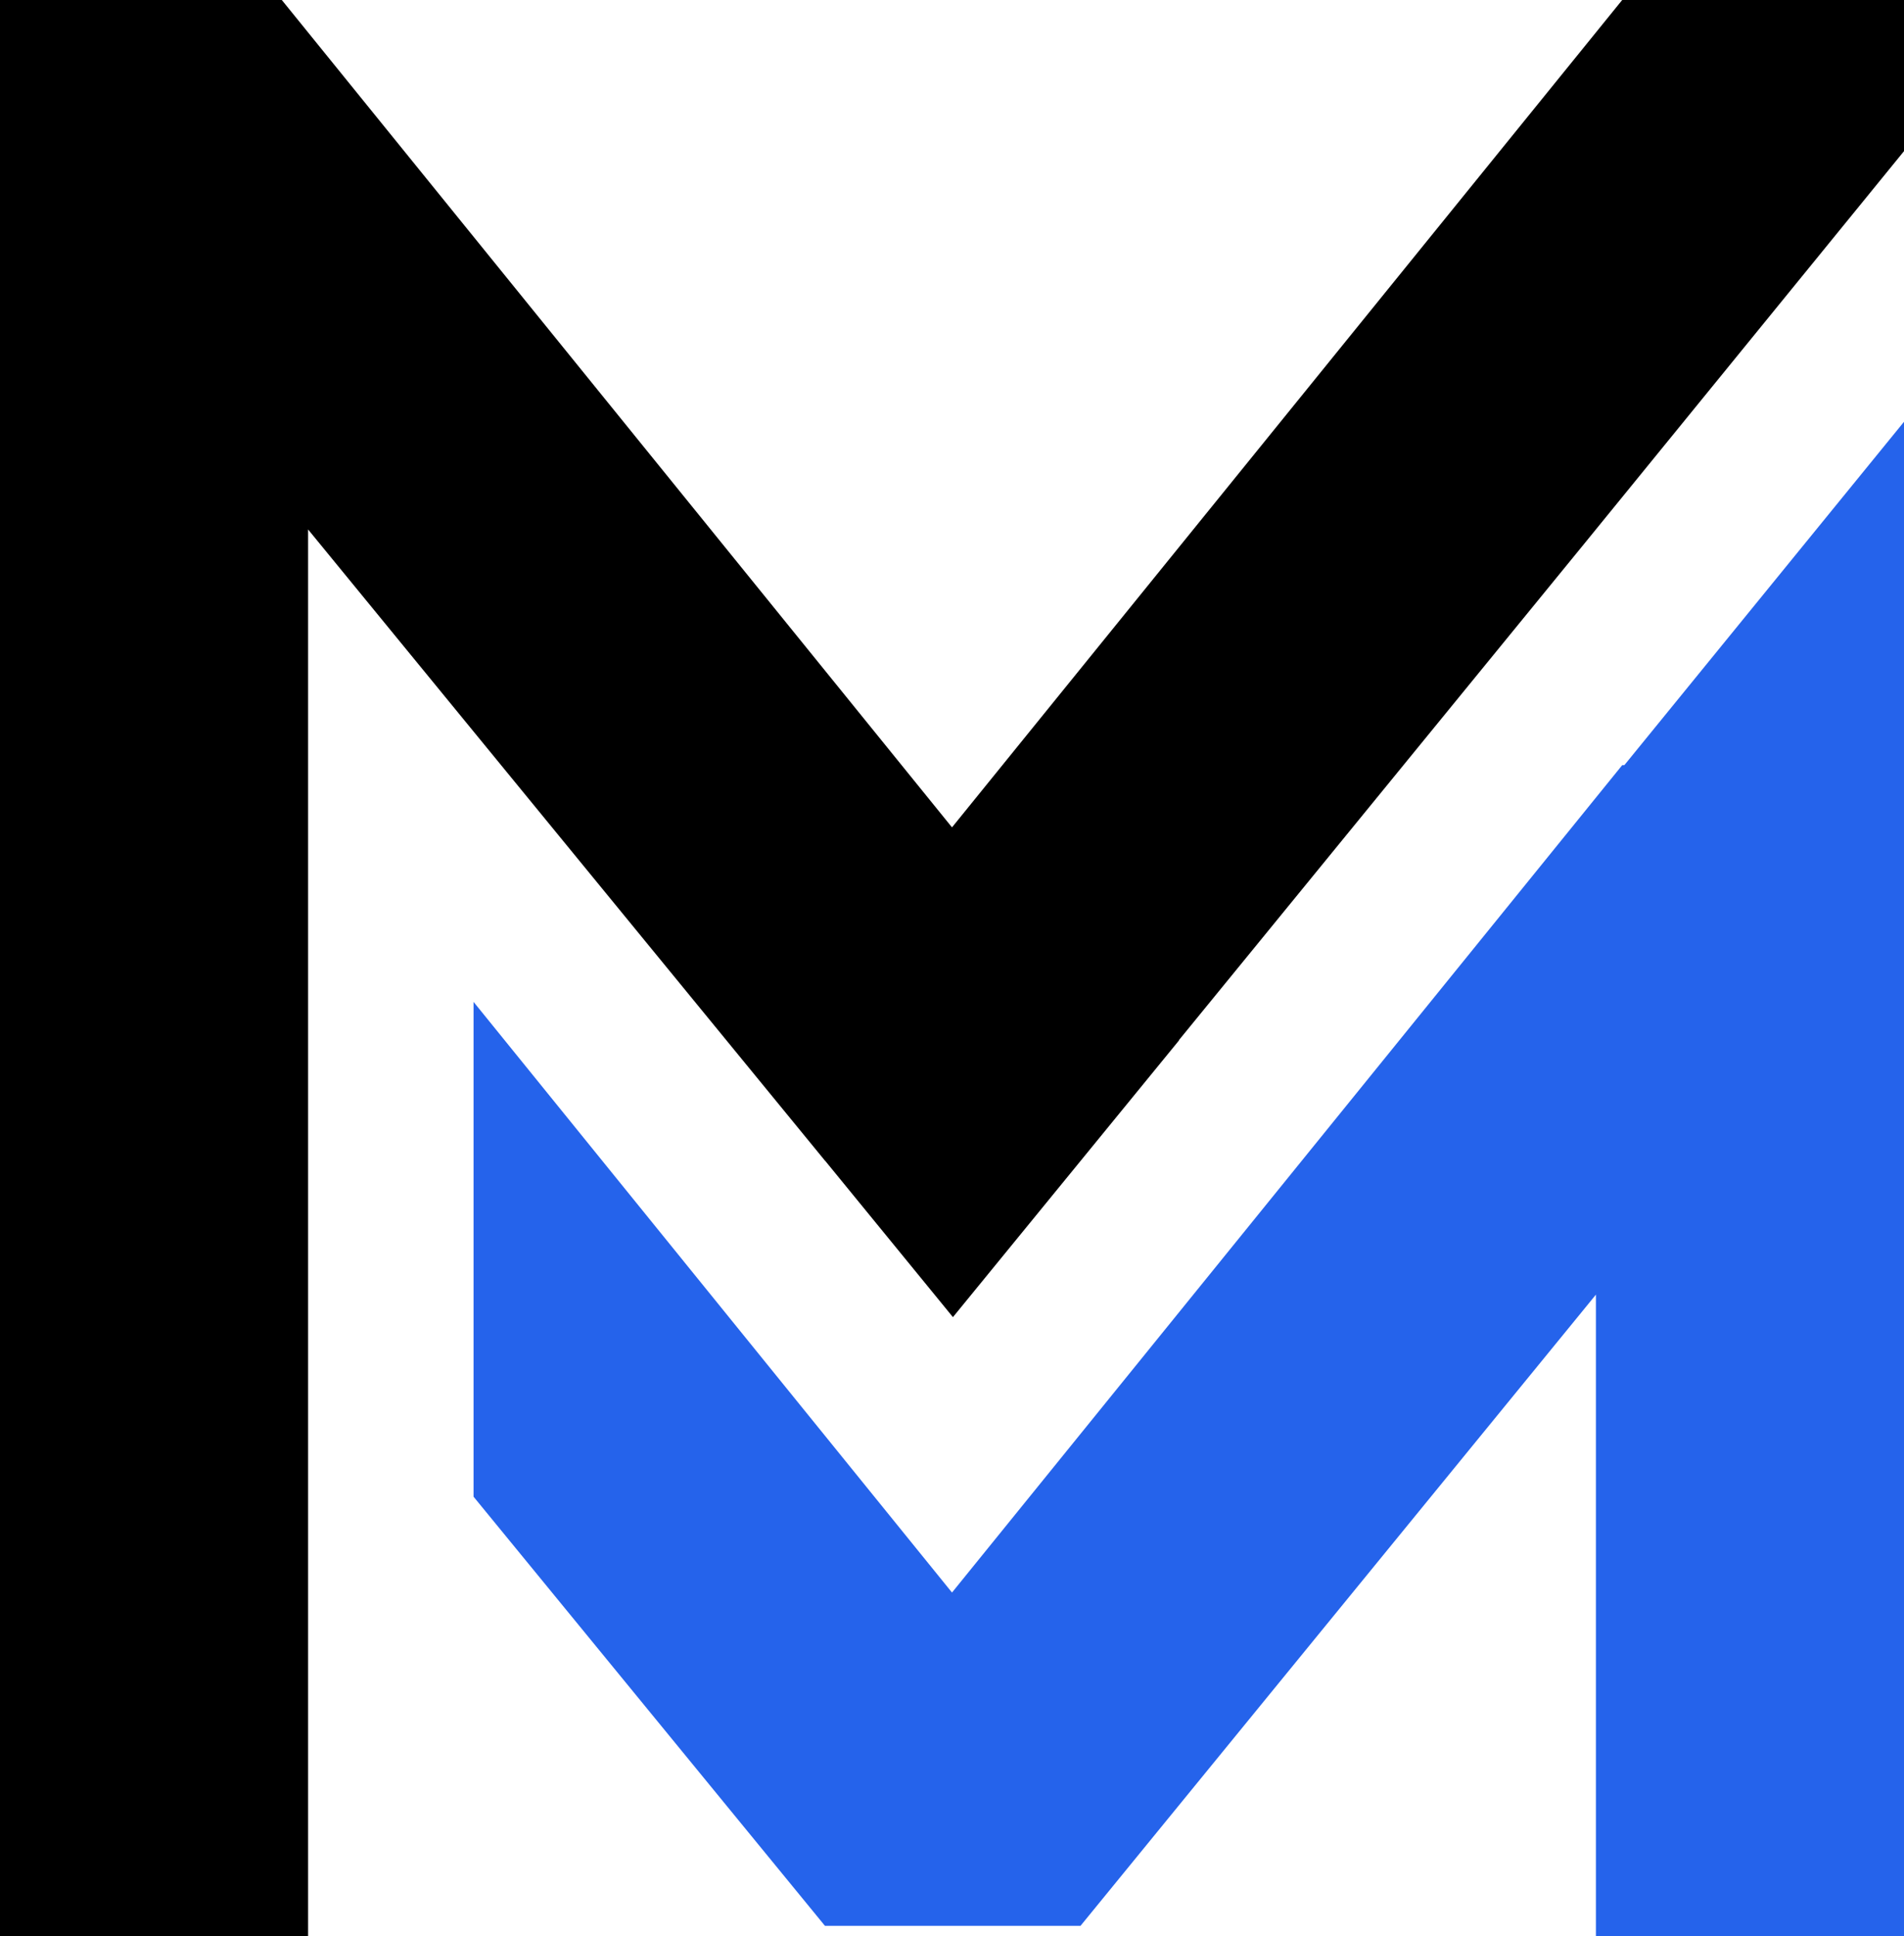
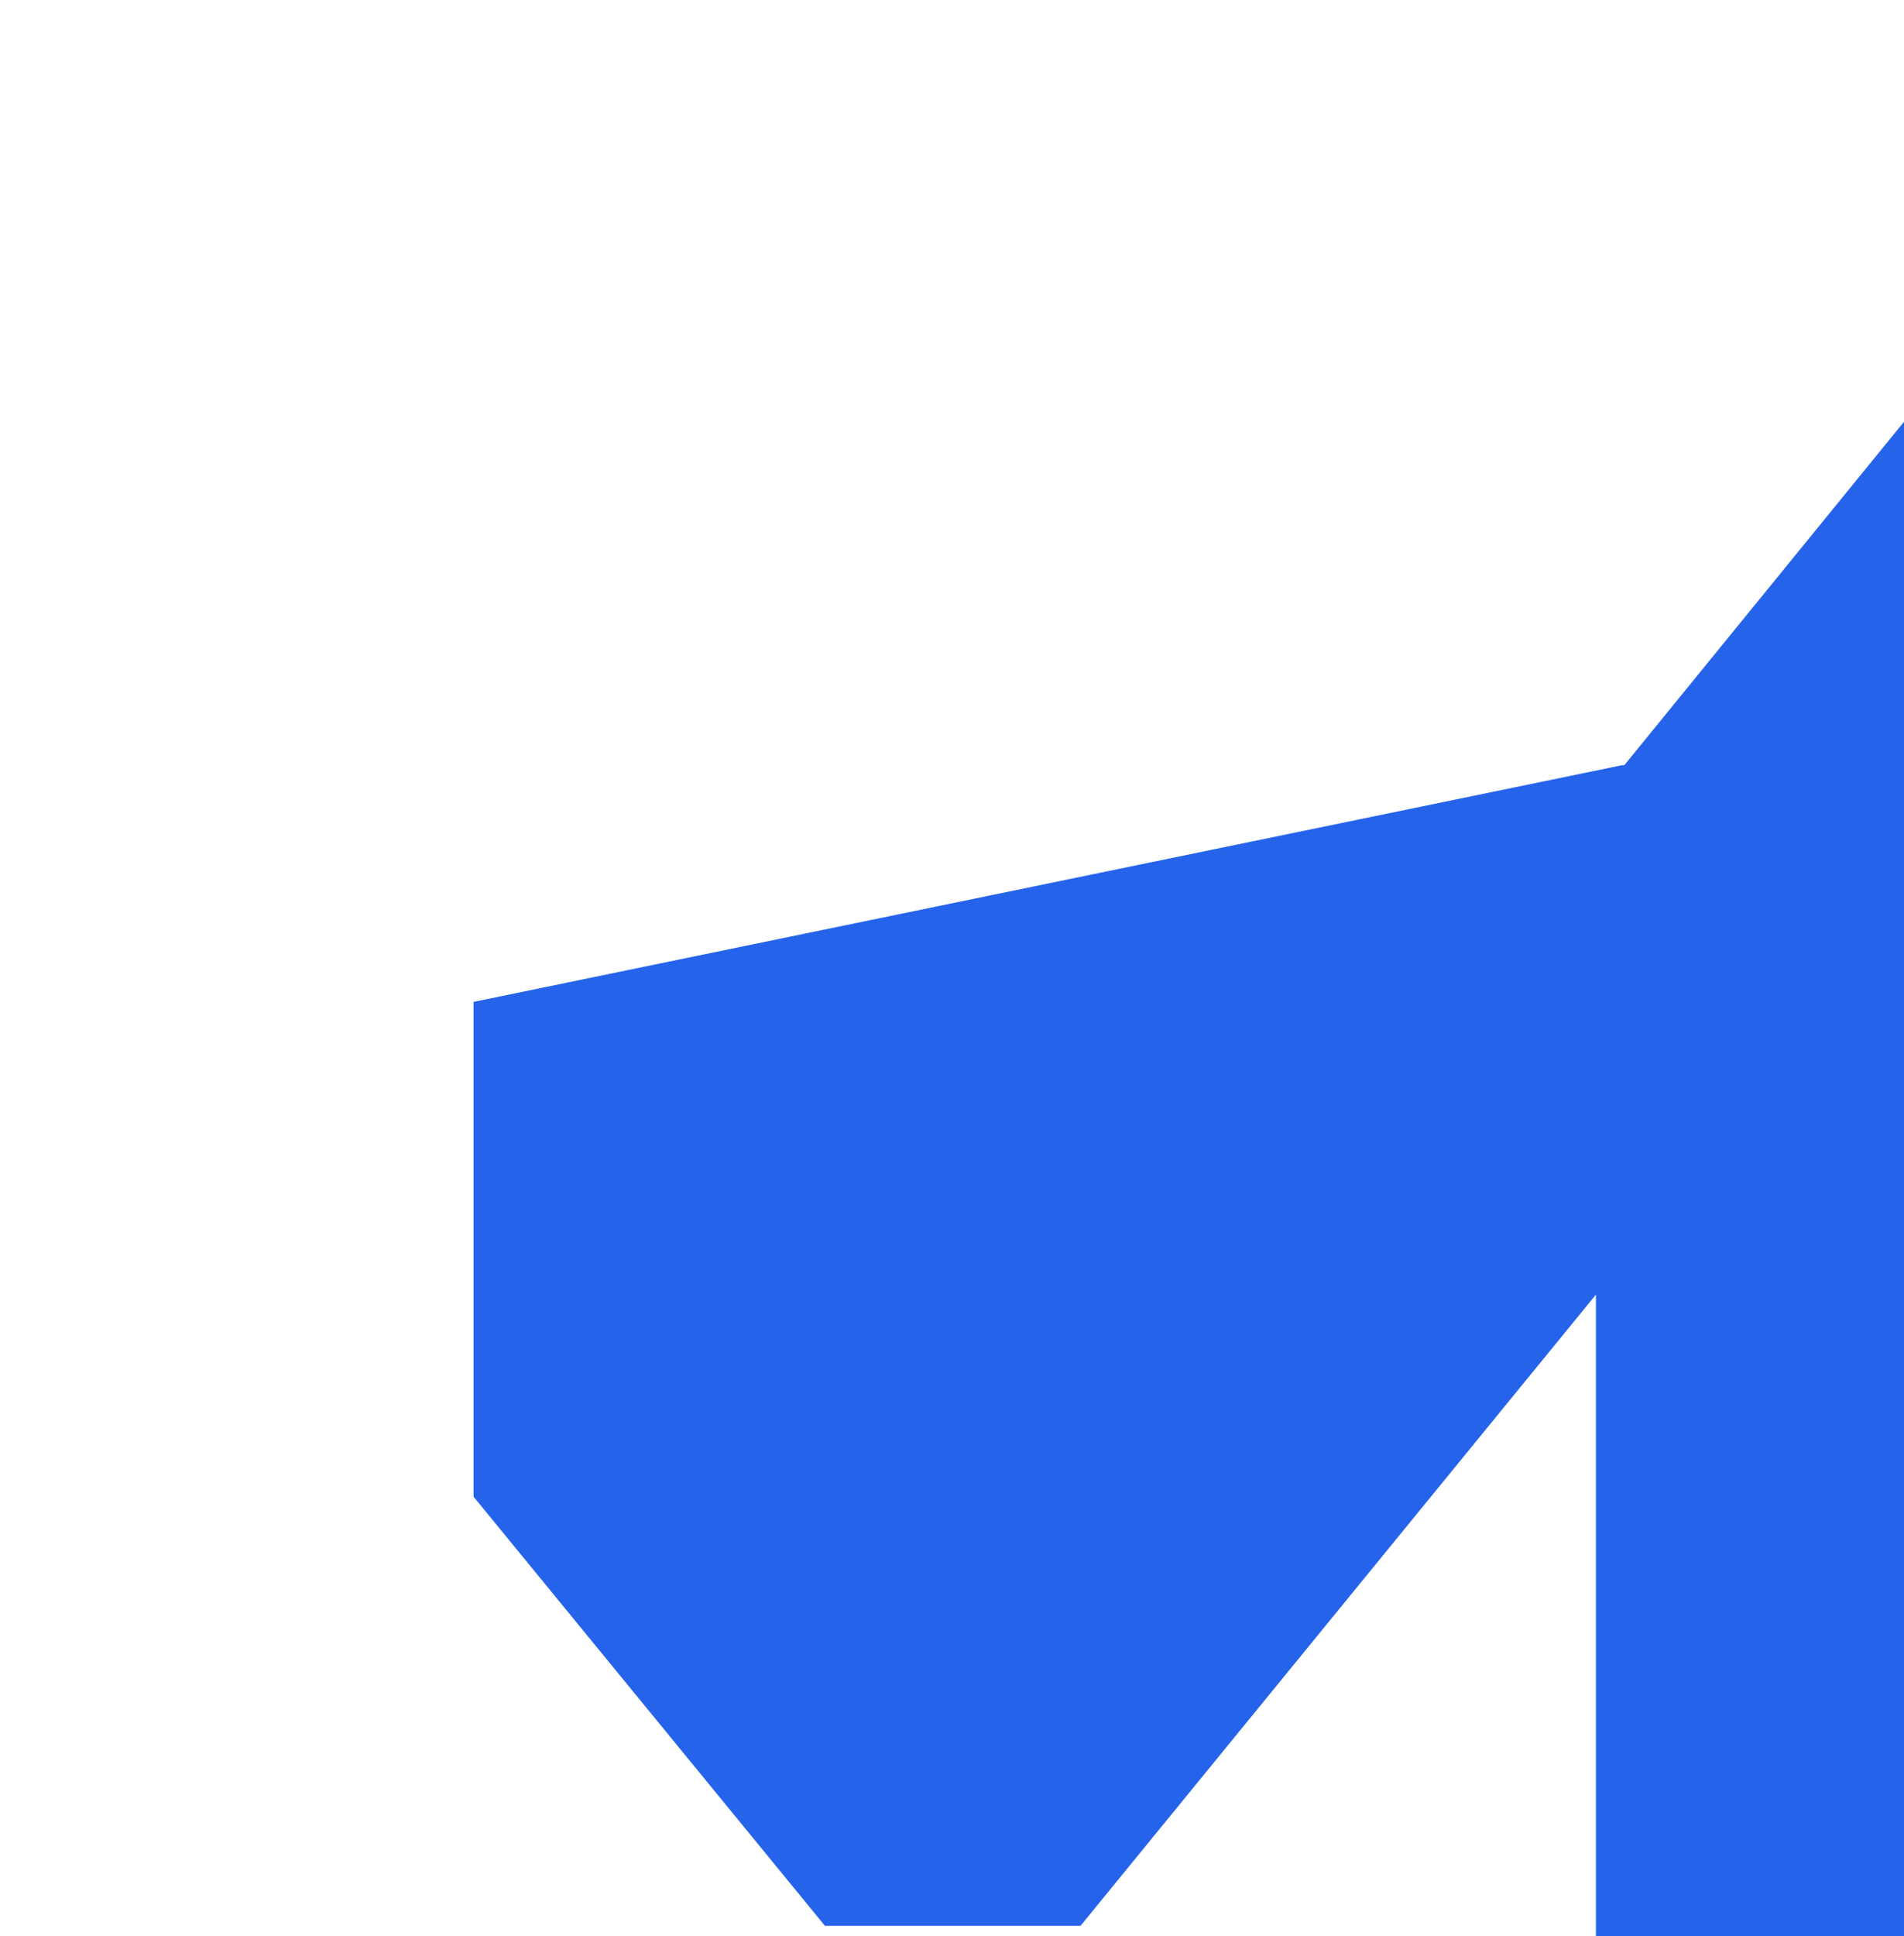
<svg xmlns="http://www.w3.org/2000/svg" width="851" height="865" viewBox="0 0 851 865" fill="none">
-   <path d="M125.953 0H0V865H137.7V236.549L368.723 518.562H368.772L425.915 588.465L526.997 464.791L526.925 464.704L707.778 243.308L851 67.531V0H725.047L425.5 369.649L125.953 0Z" fill="black" />
-   <path d="M851 865V188.446L726 341.86H725.047L425.5 711.509L211.654 447.617V668.685L368.723 860.423H482.929L713.3 578.409V865H851Z" fill="#2563EB" />
+   <path d="M851 865V188.446L726 341.86H725.047L211.654 447.617V668.685L368.723 860.423H482.929L713.3 578.409V865H851Z" fill="#2563EB" />
</svg>